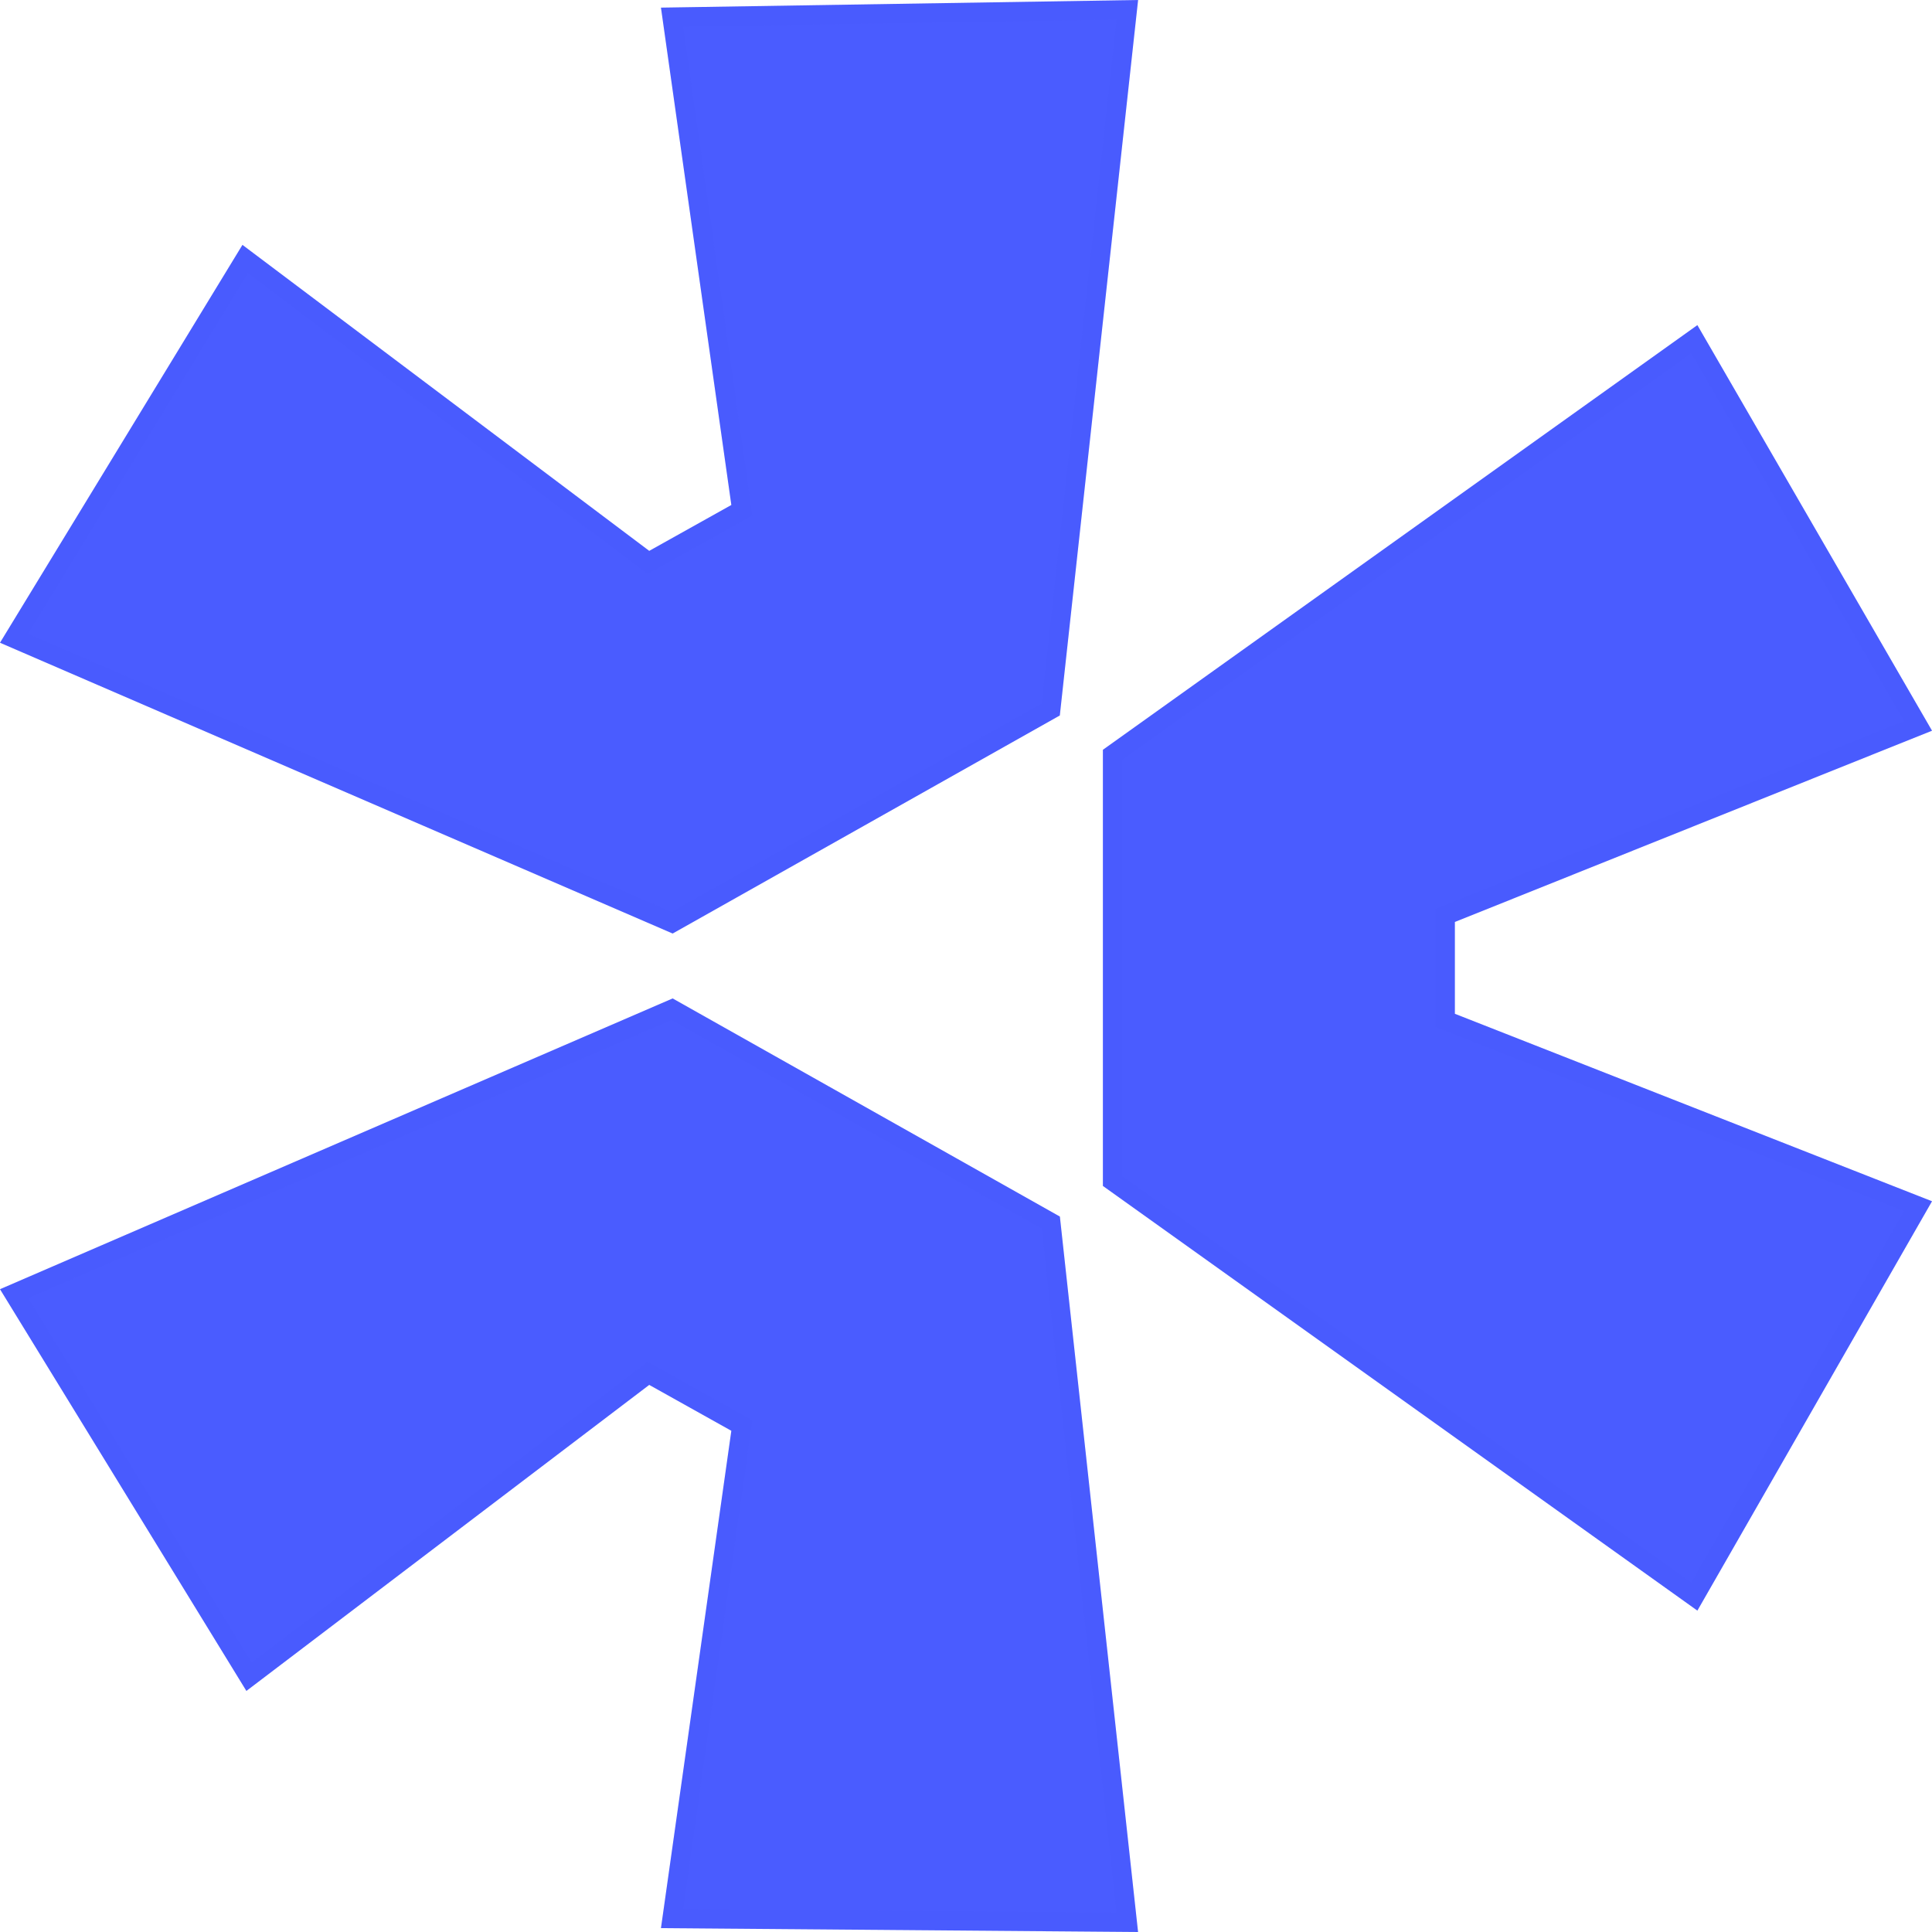
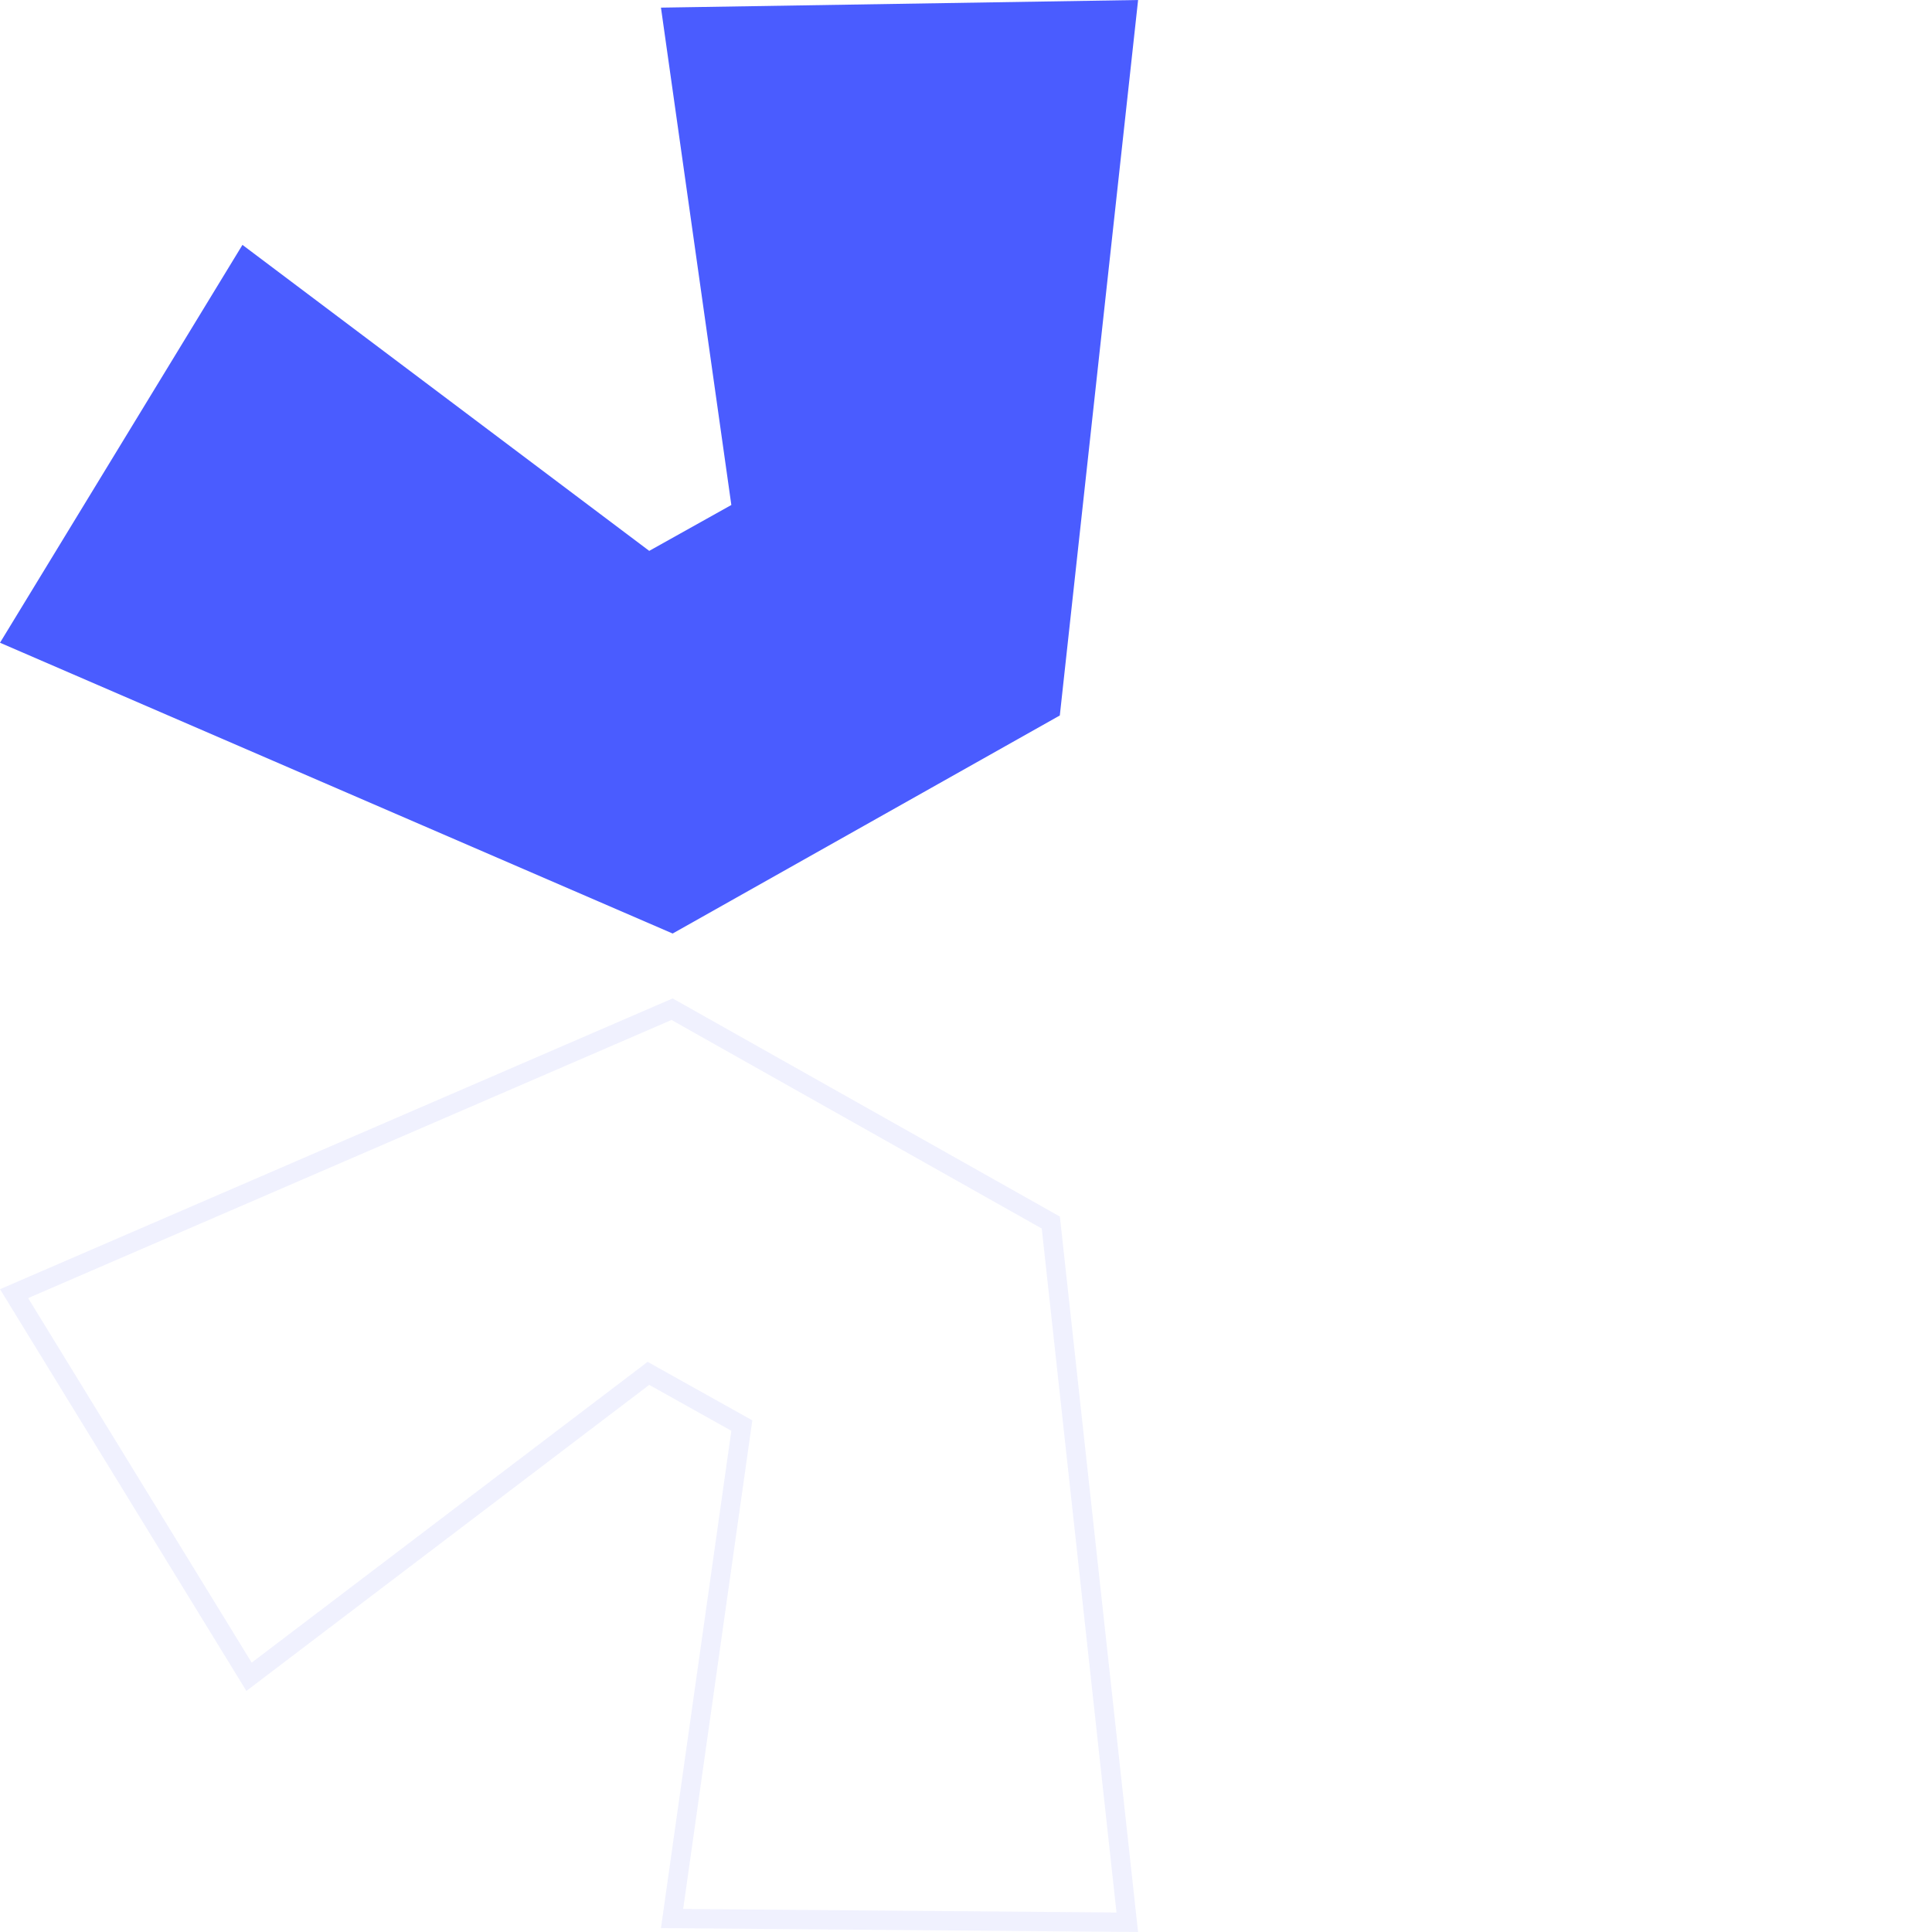
<svg xmlns="http://www.w3.org/2000/svg" width="100" height="100" viewBox="0 0 100 100" fill="none">
-   <path d="M0 66.729L34.816 51.679L54.859 62.969L58.906 100L34.211 99.8L37.854 74.057L33.604 71.682L12.753 87.522L0 66.729Z" fill="#4A5CFF" />
  <path d="M54.39 63.279L58.348 99.495L34.786 99.304L38.349 74.127L38.397 73.787L38.098 73.62L33.848 71.245L33.562 71.085L33.301 71.284L12.89 86.79L0.728 66.959L34.787 52.236L54.39 63.279Z" stroke="#4957F4" stroke-opacity="0.08" />
-   <path d="M57.086 61.384L87.856 83.365L100.001 62.177L75.304 52.474V47.721L100.001 37.821L87.856 16.828L57.086 38.809V61.384Z" fill="#4A5CFF" />
-   <path d="M74.804 52.474V52.815L75.121 52.939L99.279 62.43L87.697 82.637L57.586 61.127V39.066L87.698 17.555L99.279 37.572L75.118 47.257L74.804 47.383V47.721V52.474Z" stroke="#4957F4" stroke-opacity="0.08" />
  <path d="M54.856 37.031L58.908 0L34.211 0.395L37.854 26.138L33.604 28.513L12.549 12.675L0 33.268L34.816 48.319L54.859 37.031H54.856Z" fill="#4A5CFF" />
-   <path d="M54.387 36.723L34.787 47.761L0.726 33.037L12.689 13.406L33.303 28.913L33.563 29.108L33.848 28.95L38.098 26.575L38.397 26.407L38.349 26.068L34.786 0.886L58.35 0.509L54.387 36.723Z" stroke="#4957F4" stroke-opacity="0.08" />
</svg>